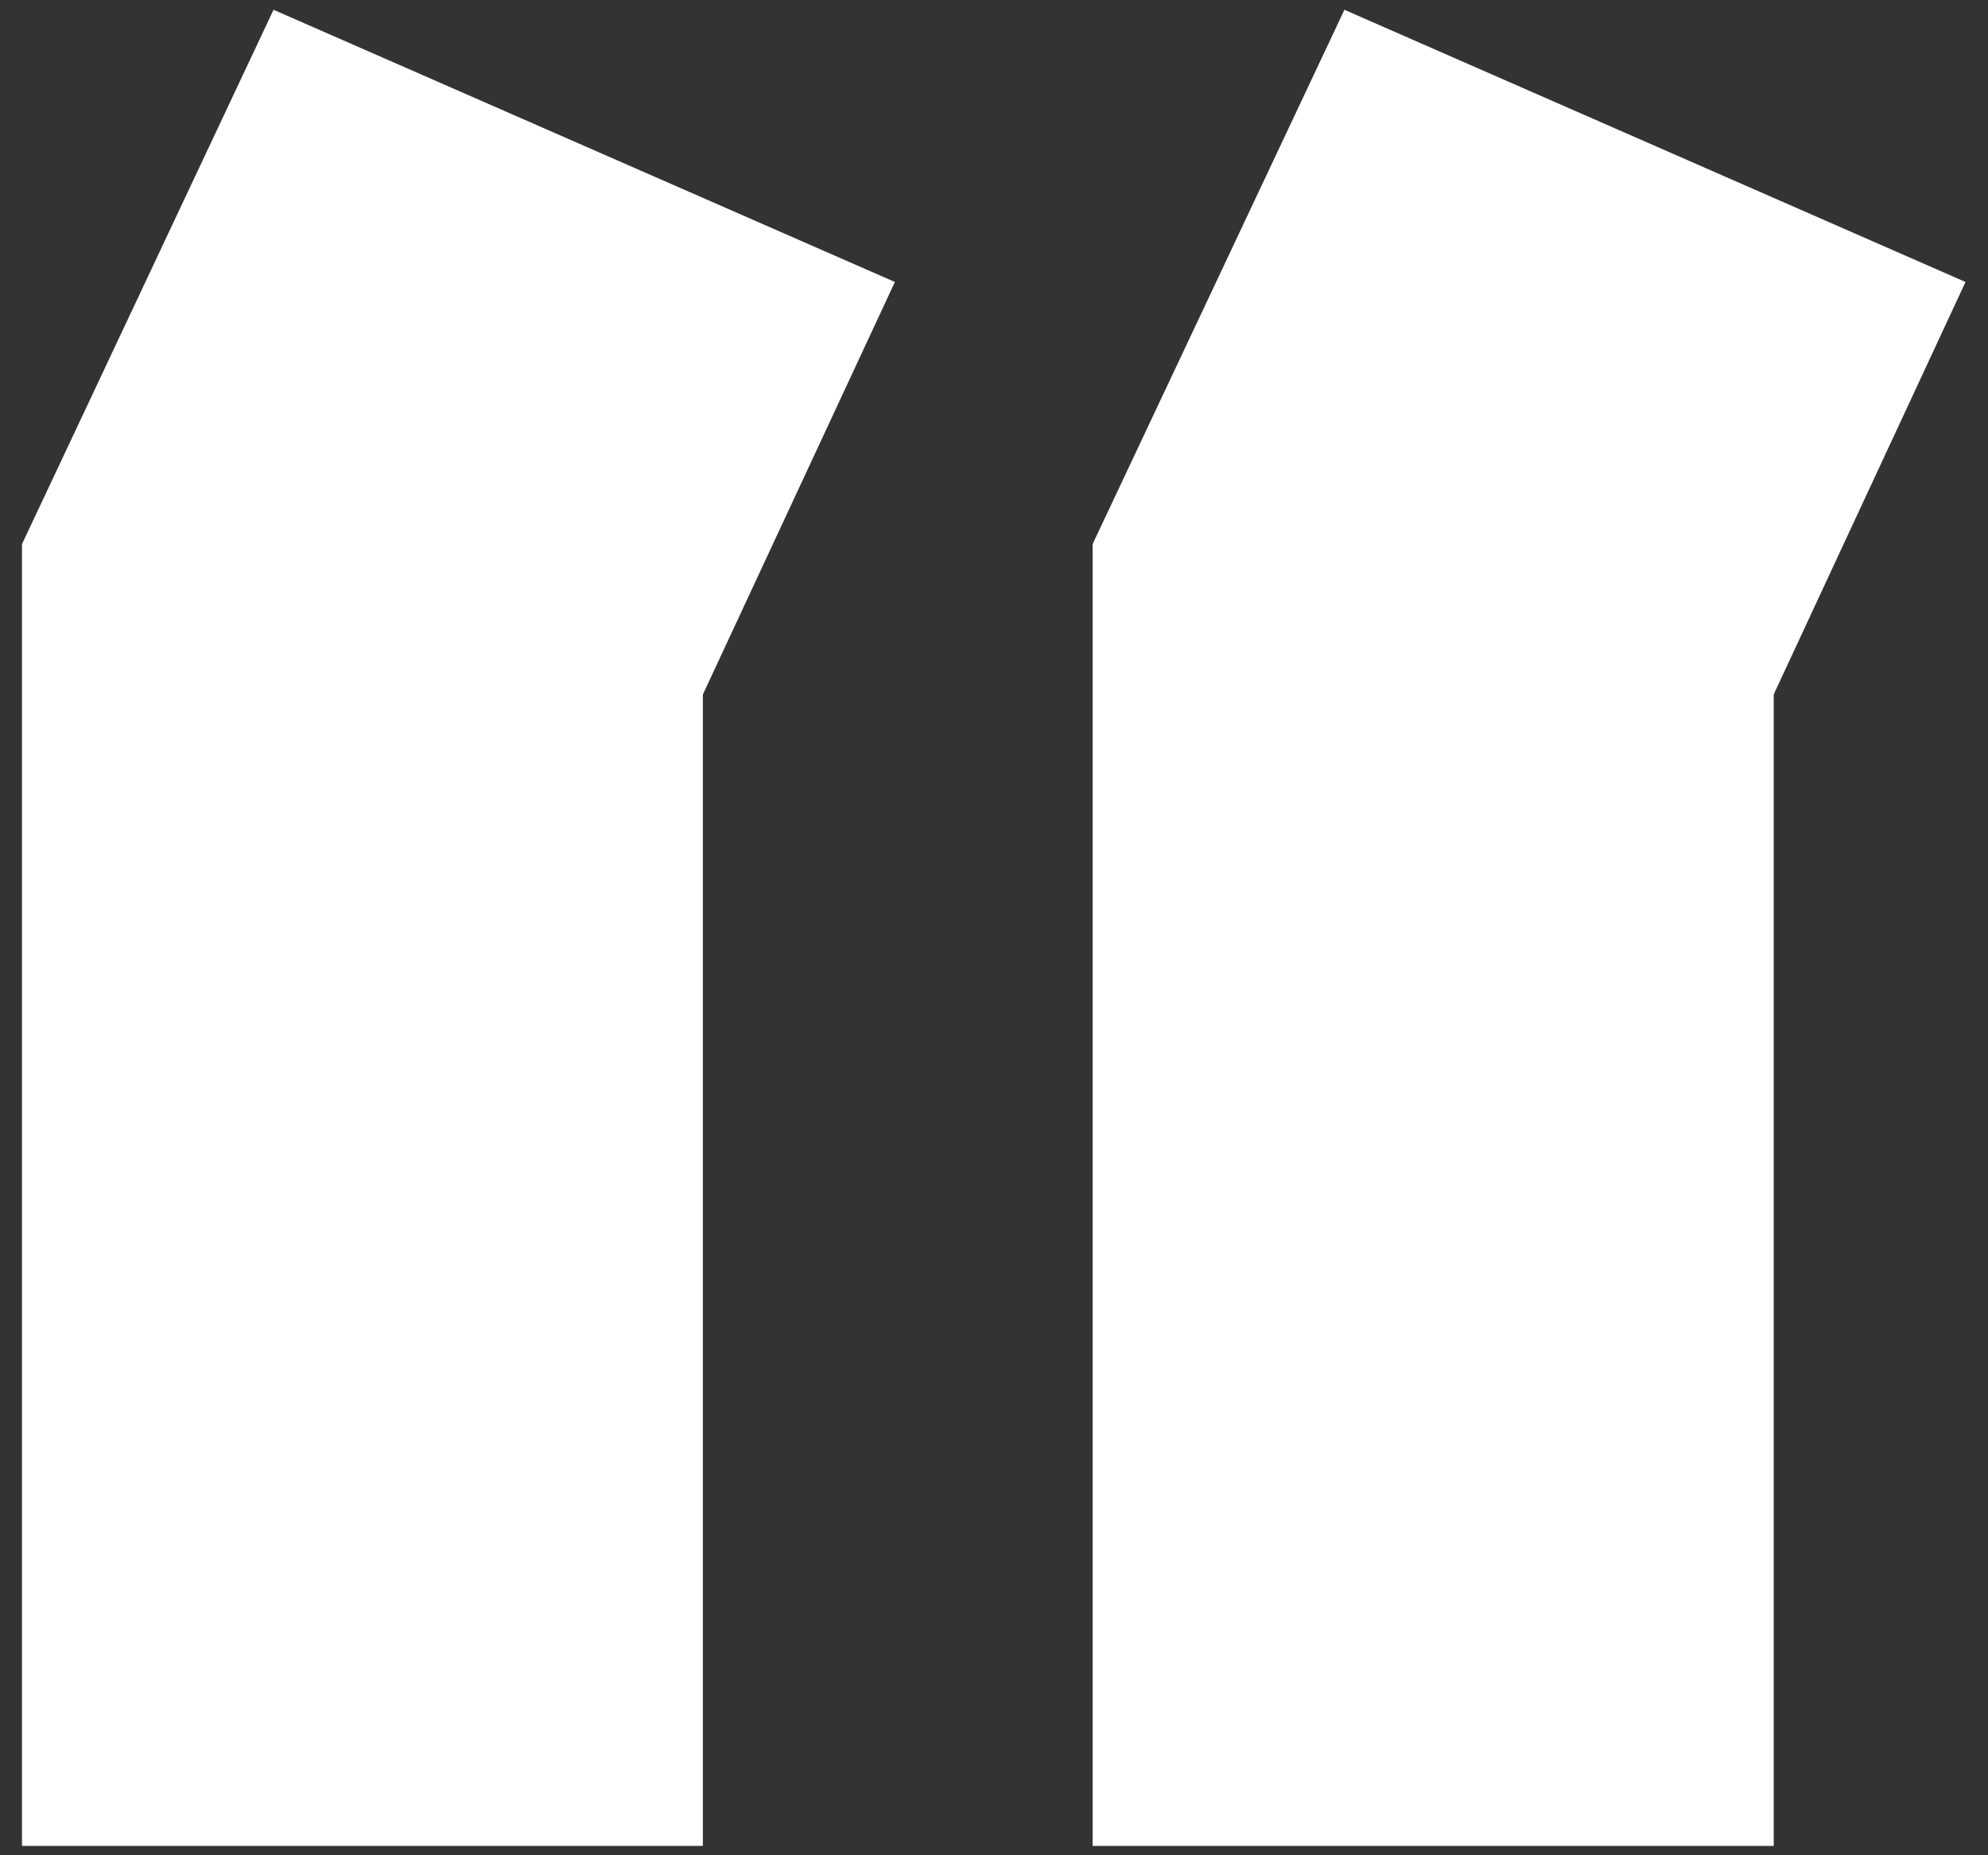
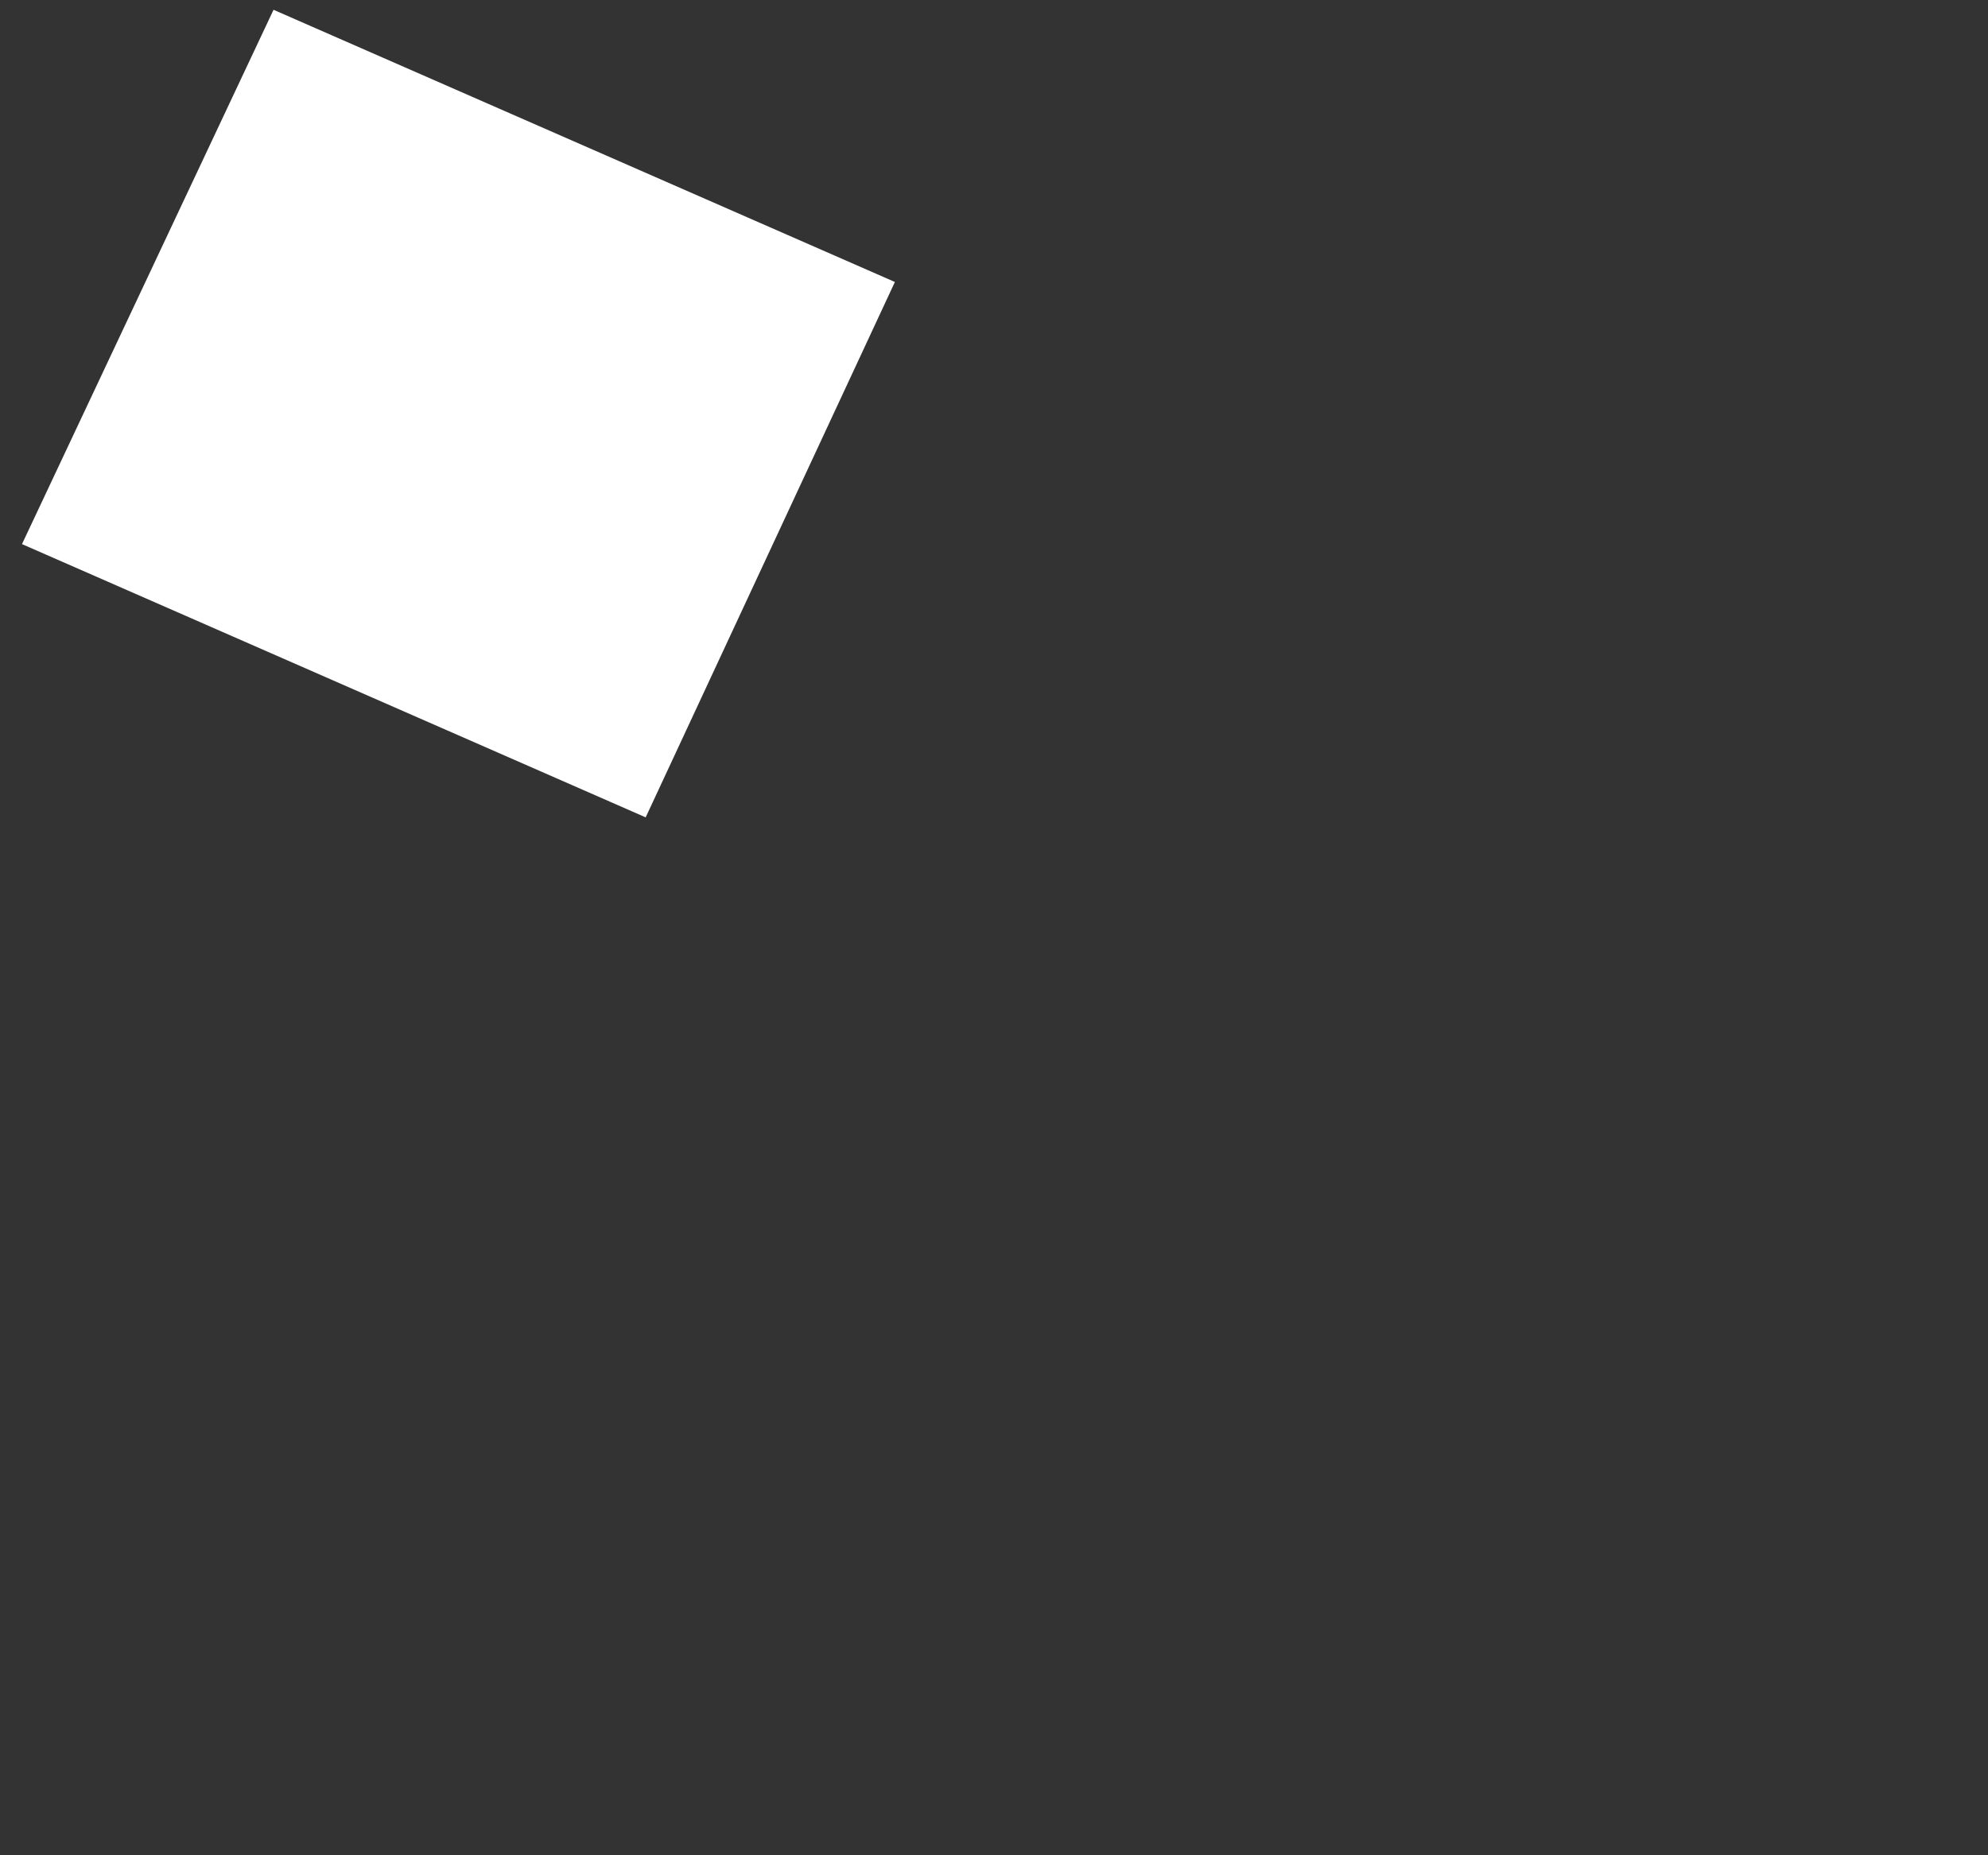
<svg xmlns="http://www.w3.org/2000/svg" viewBox="0 0 40 37.333" height="37.333" width="40" xml:space="preserve" id="svg2" version="1.1">
  <rect x="0" y="0" width="40" height="37.333" fill="#333333" stroke="none" />
  <defs id="defs6" />
  <g transform="matrix(1.333,0,0,-1.333,0,37.333)" id="g10">
    <g transform="scale(0.1)" id="g12">
-       <path id="path14" style="fill:#ffffff;fill-opacity:1;fill-rule:nonzero;stroke:none" d="m 3.32,1.41 h 102.77 v 196.52 h -102.77 z" />
      <path id="path16" style="fill:#ffffff;fill-opacity:1;fill-rule:nonzero;stroke:none" d="M 3.32,197.93 97.461,156.68 135.078,237.5 41.289,278.59 Z" />
-       <path id="path18" style="fill:#ffffff;fill-opacity:1;fill-rule:nonzero;stroke:none" d="m 164.922,1.41 h 102.809 v 196.52 H 164.922 Z" />
-       <path id="path20" style="fill:#ffffff;fill-opacity:1;fill-rule:nonzero;stroke:none" d="m 164.922,197.93 94.18,-41.25 37.578,80.82 -93.75,41.09 z" />
    </g>
  </g>
</svg>